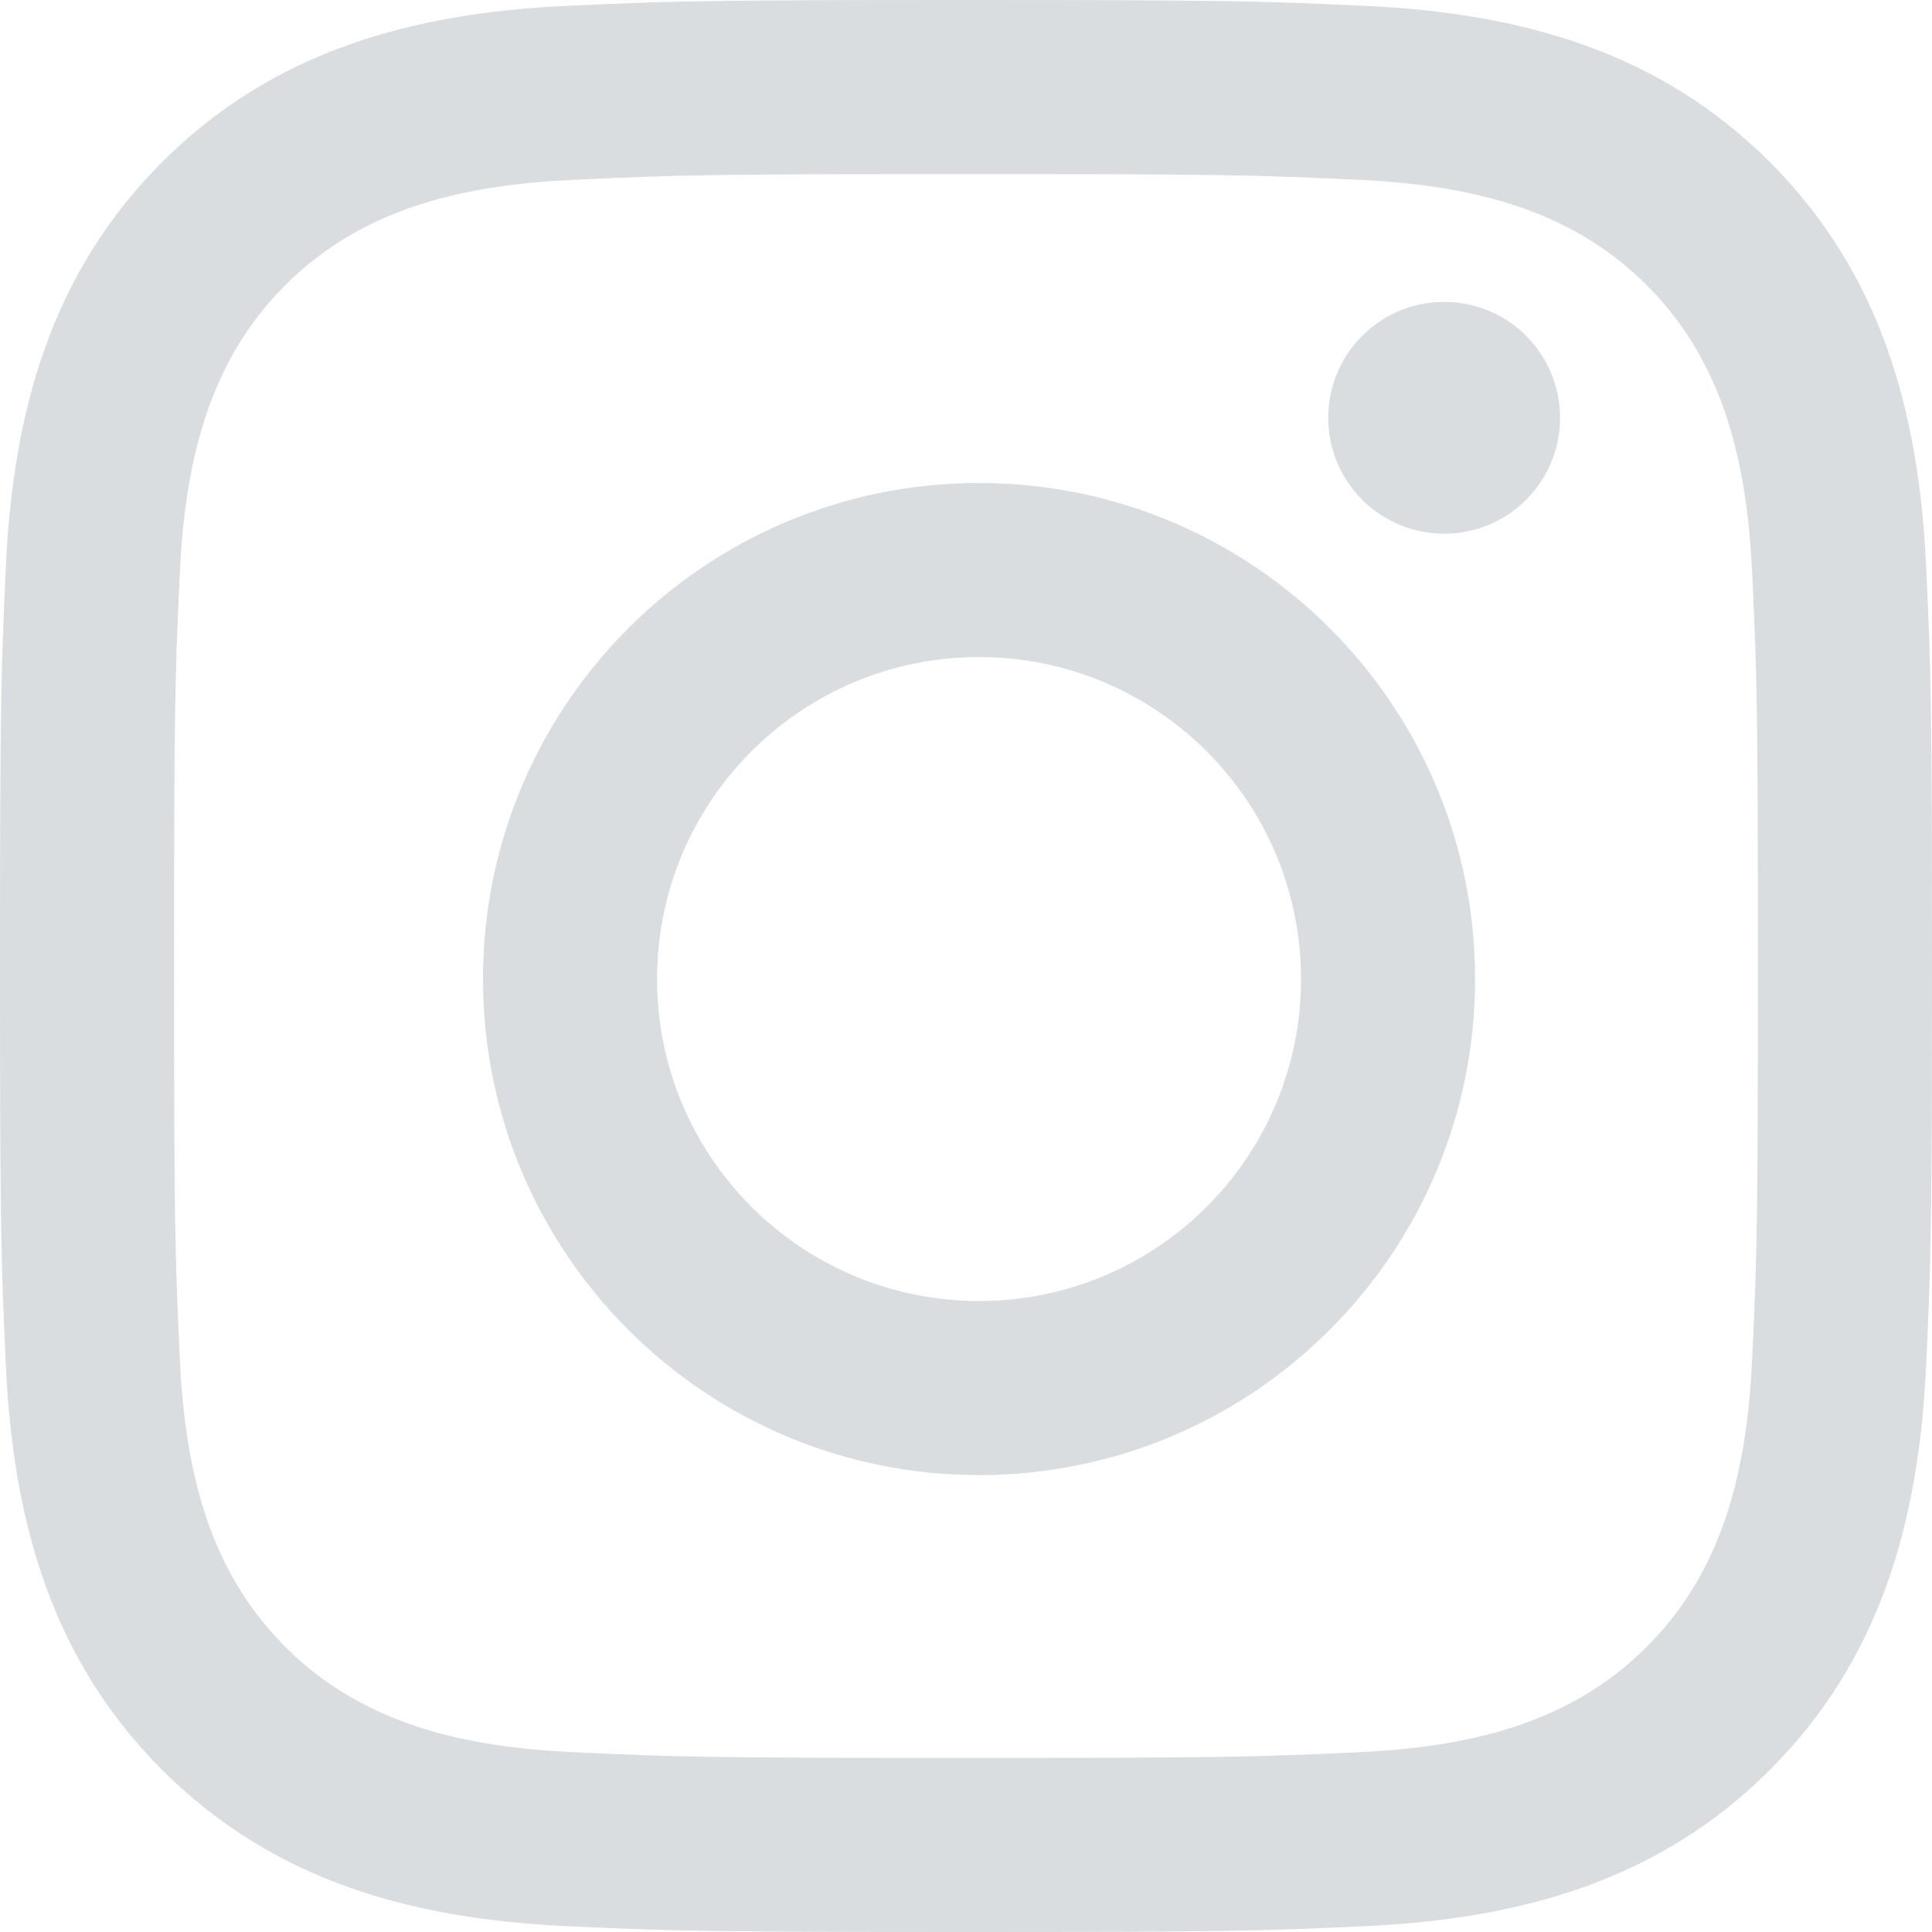
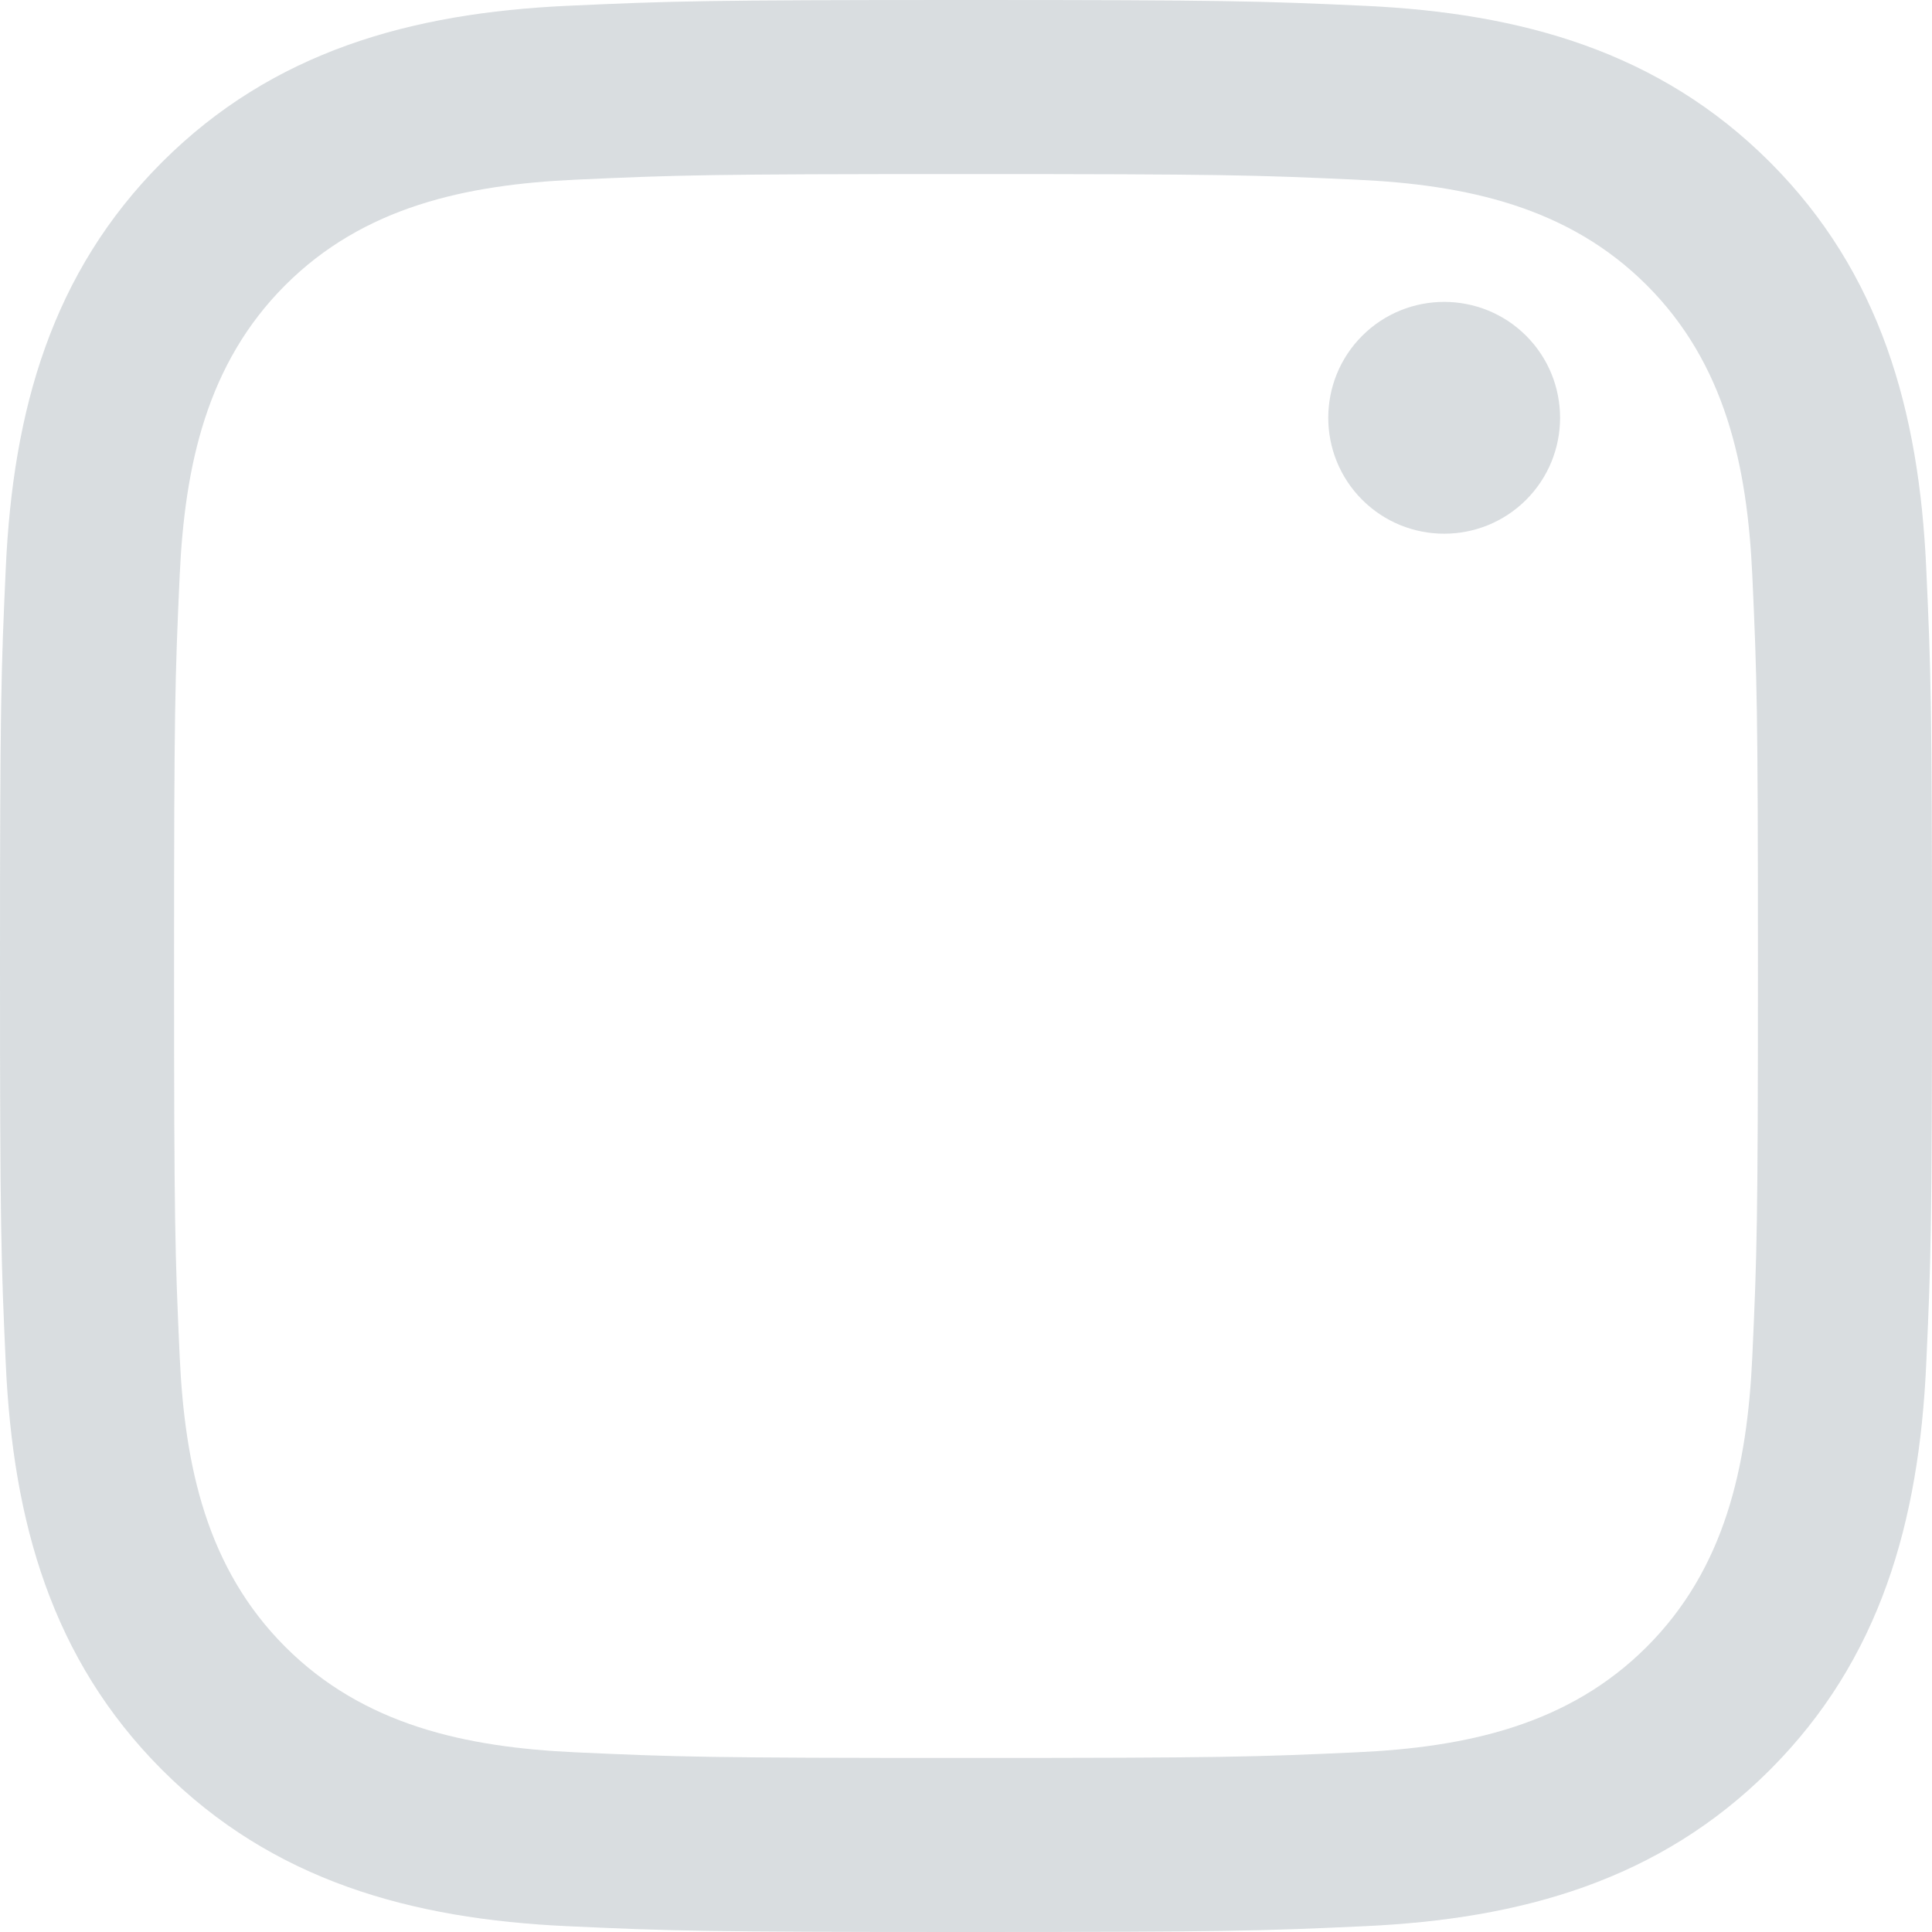
<svg xmlns="http://www.w3.org/2000/svg" width="32px" height="32px" viewBox="0 0 32 32" version="1.1">
  <title>C8B732F1-96CC-438A-B593-D1516573907C</title>
  <desc>Created with sketchtool.</desc>
  <g id="Desktop" stroke="none" stroke-width="1" fill="none" fill-rule="evenodd" fill-opacity="0.75" opacity="0.496">
    <g id="home-d1440" transform="translate(-1131, -12863)" fill="#97A3AA" fill-rule="nonzero">
      <g id="footer1440" transform="translate(0, 12429)">
        <g id="footer-social-icons-2" transform="translate(1035, 434)">
          <g id="footer-social-icons">
            <g id="Group">
              <g id="icon-social-footer-insta" transform="translate(96, 0)">
                <path d="M16,2.883 C20.272,2.883 20.778,2.899 22.465,2.976 C24.286,3.059 25.976,3.424 27.276,4.724 C28.576,6.024 28.941,7.714 29.024,9.535 C29.101,11.222 29.117,11.728 29.117,16 C29.117,20.272 29.101,20.778 29.024,22.465 C28.941,24.286 28.576,25.976 27.276,27.276 C25.976,28.576 24.286,28.941 22.465,29.024 C20.778,29.101 20.272,29.117 16,29.117 C11.728,29.117 11.222,29.101 9.535,29.024 C7.714,28.941 6.024,28.576 4.724,27.276 C3.424,25.976 3.059,24.286 2.976,22.465 C2.899,20.778 2.883,20.272 2.883,16 C2.883,11.728 2.899,11.222 2.976,9.535 C3.059,7.714 3.424,6.024 4.724,4.724 C6.024,3.424 7.714,3.059 9.535,2.976 C11.222,2.899 11.728,2.883 16,2.883 L16,2.883 Z M16,0 C11.655,0 11.11,0.018 9.403,0.096 C6.803,0.215 4.519,0.852 2.685,2.685 C0.852,4.518 0.215,6.802 0.096,9.403 C0.018,11.11 0,11.655 0,16 C0,20.345 0.018,20.89 0.096,22.597 C0.215,25.197 0.852,27.481 2.685,29.315 C4.518,31.148 6.802,31.785 9.403,31.904 C11.11,31.982 11.655,32 16,32 C20.345,32 20.89,31.982 22.597,31.904 C25.197,31.785 27.481,31.148 29.315,29.315 C31.148,27.482 31.785,25.198 31.904,22.597 C31.982,20.89 32,20.345 32,16 C32,11.655 31.982,11.11 31.904,9.403 C31.785,6.803 31.148,4.519 29.315,2.685 C27.482,0.852 25.198,0.215 22.597,0.096 C20.89,0.018 20.345,0 16,0 L16,0 Z" id="Shape" />
-                 <path d="M16.216,8 C11.678,8 8,11.679 8,16.216 C8,20.754 11.679,24.432 16.216,24.432 C20.753,24.432 24.432,20.753 24.432,16.216 C24.432,11.678 20.754,8 16.216,8 Z M16.216,21.549 C13.27,21.549 10.883,19.161 10.883,16.216 C10.883,13.27 13.271,10.883 16.216,10.883 C19.162,10.883 21.549,13.271 21.549,16.216 C21.549,19.162 19.162,21.549 16.216,21.549 L16.216,21.549 Z" id="Shape" />
                <path d="M25.278,5.562 C26.027,6.312 26.027,7.528 25.278,8.278 C24.528,9.027 23.312,9.027 22.562,8.278 C21.813,7.528 21.813,6.312 22.562,5.562 C23.312,4.813 24.528,4.813 25.278,5.562" id="Path" />
              </g>
            </g>
          </g>
        </g>
      </g>
    </g>
  </g>
</svg>